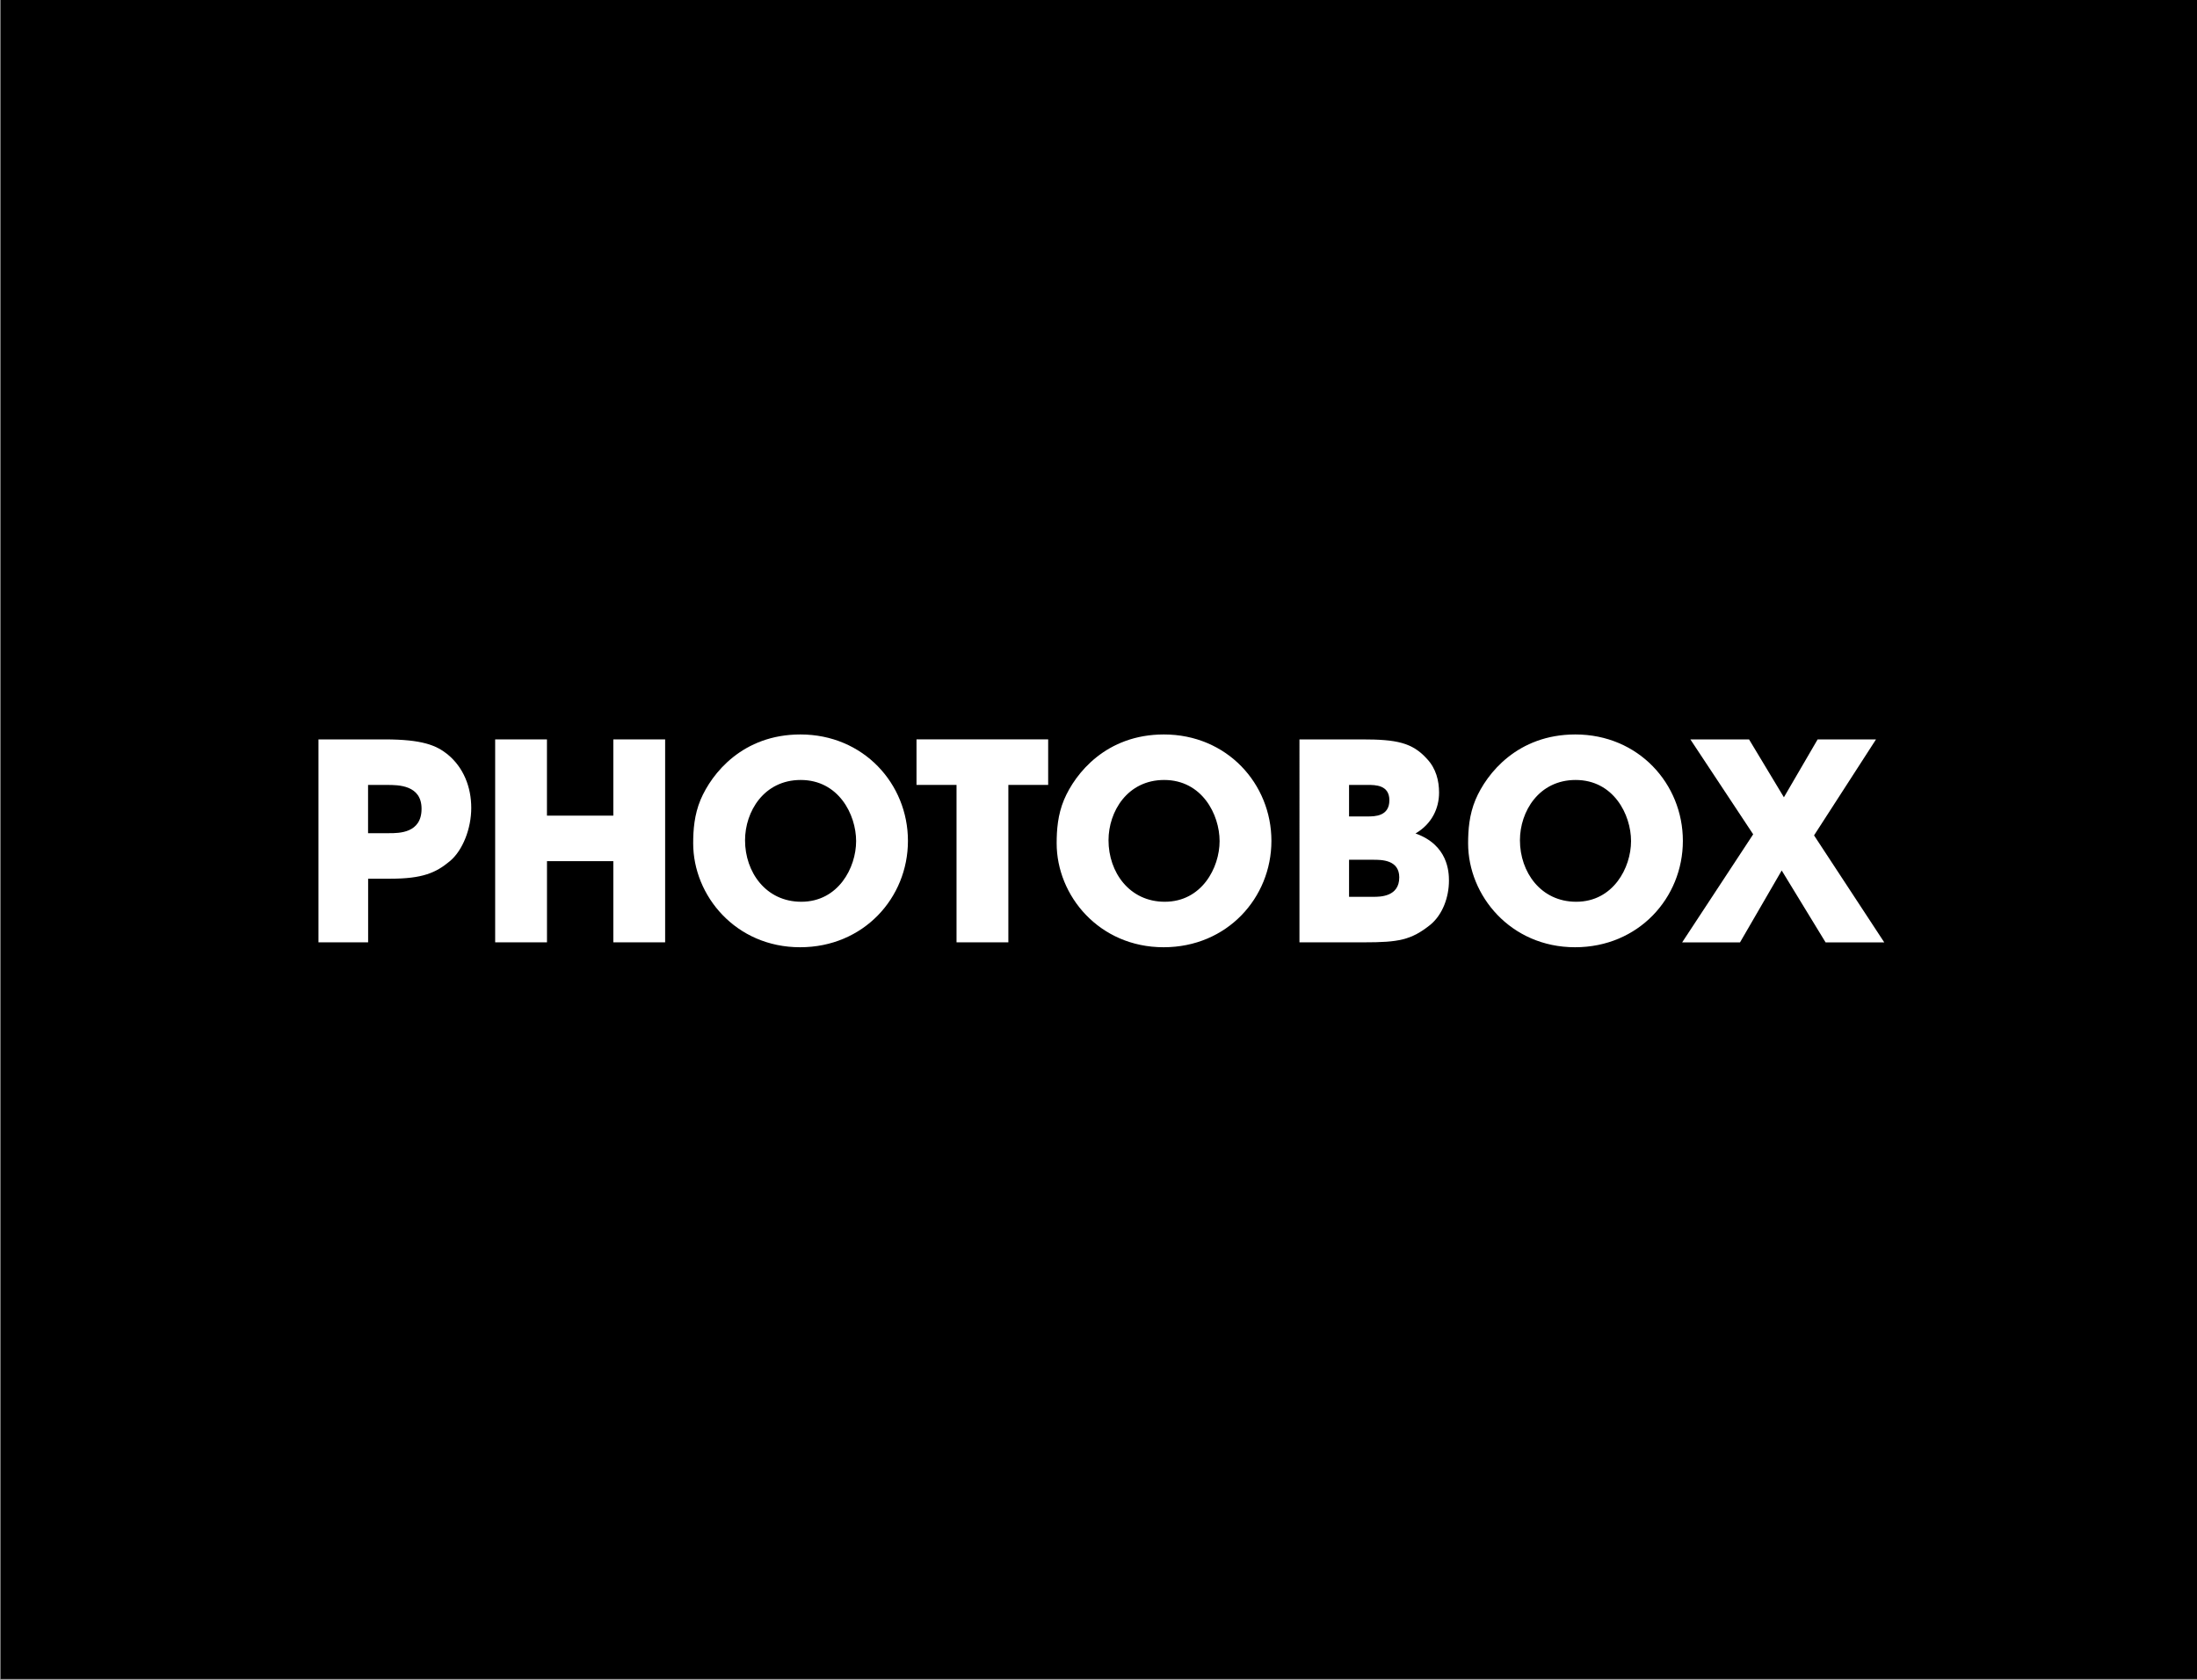
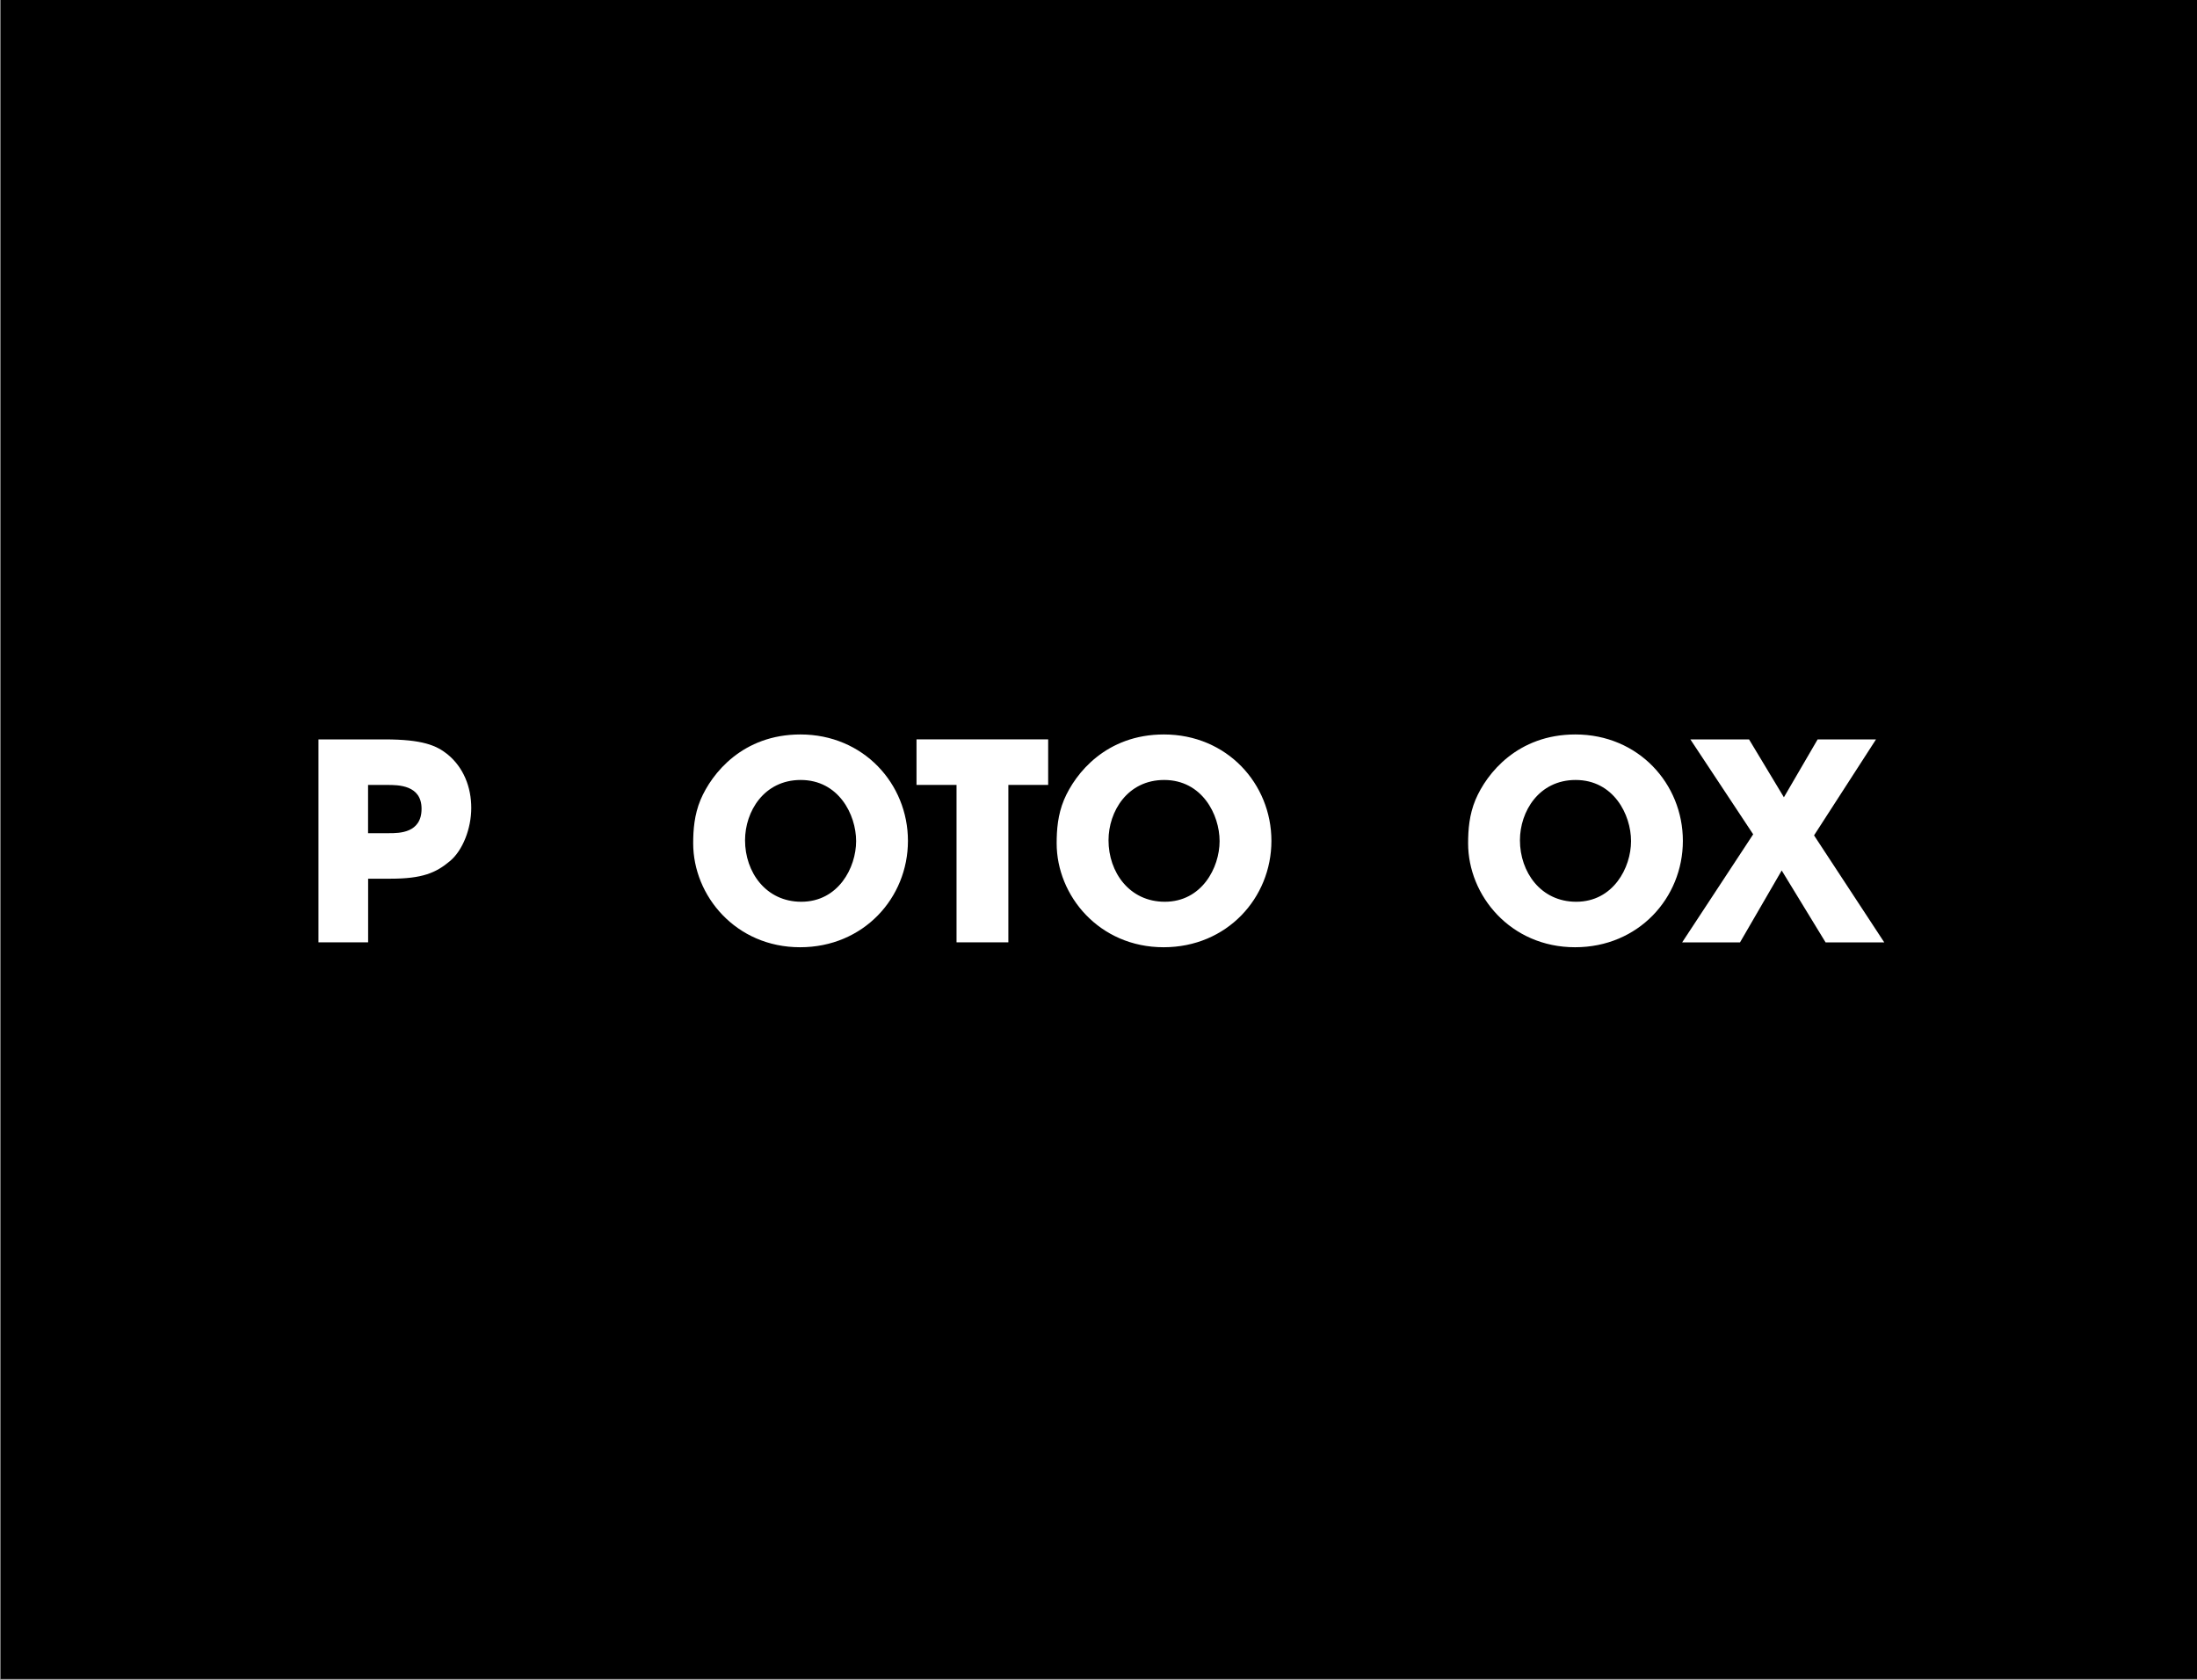
<svg xmlns="http://www.w3.org/2000/svg" version="1.1" id="Layer_1" x="0px" y="0px" width="68px" height="52px" viewBox="0 0 68 52" enable-background="new 0 0 68 52" xml:space="preserve">
  <rect x="0" y="0" width="68" height="52" fill="#808080" stroke="none" />
  <rect x="0.024" y="-0.027" width="68" height="52" />
  <g>
    <path fill="#FFFFFF" d="M9.857,22.889h2.054c1.163,0,1.596,0.187,1.936,0.458c0.501,0.408,0.739,1.019,0.739,1.664   c0,0.637-0.263,1.316-0.662,1.647c-0.433,0.364-0.858,0.543-1.834,0.543h-0.696v1.97H9.857V22.889z M11.393,25.792h0.654   c0.305,0,1.001,0,1.001-0.755c0-0.738-0.722-0.738-1.062-0.738h-0.594V25.792z" />
-     <path fill="#FFFFFF" d="M15.325,22.889h1.604v2.36h2.054v-2.36h1.604v6.282h-1.604v-2.513H16.93v2.513h-1.604V22.889z" />
    <path fill="#FFFFFF" d="M24.774,22.736c1.953,0,3.328,1.528,3.328,3.294c0,1.766-1.375,3.293-3.337,3.293   c-1.995,0-3.31-1.596-3.31-3.217c0-0.416,0.034-0.883,0.229-1.35C22.033,23.933,22.992,22.736,24.774,22.736z M24.8,27.915   c1.146,0,1.698-1.054,1.698-1.877s-0.543-1.893-1.715-1.893c-1.137,0-1.723,0.976-1.723,1.867   C23.06,26.998,23.705,27.915,24.8,27.915z" />
    <path fill="#FFFFFF" d="M29.606,24.298h-1.239v-1.41h4.075v1.41H31.21v4.873h-1.604V24.298z" />
    <path fill="#FFFFFF" d="M36.024,22.736c1.953,0,3.328,1.528,3.328,3.294c0,1.766-1.375,3.293-3.336,3.293   c-1.996,0-3.311-1.596-3.311-3.217c0-0.416,0.034-0.883,0.229-1.35C33.283,23.933,34.242,22.736,36.024,22.736z M36.051,27.915   c1.146,0,1.697-1.054,1.697-1.877s-0.544-1.893-1.716-1.893c-1.136,0-1.722,0.976-1.722,1.867   C34.31,26.998,34.955,27.915,36.051,27.915z" />
-     <path fill="#FFFFFF" d="M40.219,22.889h1.936c1.062,0,1.554,0.094,2.012,0.603c0.281,0.297,0.374,0.679,0.374,1.044   c0,0.484-0.221,0.968-0.729,1.265c1.009,0.357,1.035,1.197,1.035,1.461c0,0.509-0.195,1.052-0.577,1.366   c-0.595,0.475-0.984,0.543-2.054,0.543h-1.996V22.889z M41.755,25.274h0.57c0.22,0,0.678,0,0.678-0.501   c0-0.475-0.433-0.475-0.678-0.475h-0.57V25.274z M41.755,27.762h0.756c0.204,0,0.798,0,0.798-0.603   c0-0.544-0.551-0.544-0.798-0.544h-0.756V27.762z" />
    <path fill="#FFFFFF" d="M48.76,22.736c1.952,0,3.327,1.528,3.327,3.294c0,1.766-1.375,3.293-3.336,3.293   c-1.994,0-3.311-1.596-3.311-3.217c0-0.416,0.034-0.883,0.229-1.35C46.018,23.933,46.977,22.736,48.76,22.736z M48.785,27.915   c1.146,0,1.698-1.054,1.698-1.877s-0.543-1.893-1.715-1.893c-1.138,0-1.724,0.976-1.724,1.867   C47.045,26.998,47.69,27.915,48.785,27.915z" />
    <path fill="#FFFFFF" d="M58.065,22.889l-1.918,2.971l2.173,3.312h-1.816l-1.358-2.225l-1.29,2.225h-1.791l2.198-3.345l-1.944-2.938   h1.816l1.079,1.792l1.044-1.792H58.065z" />
  </g>
</svg>